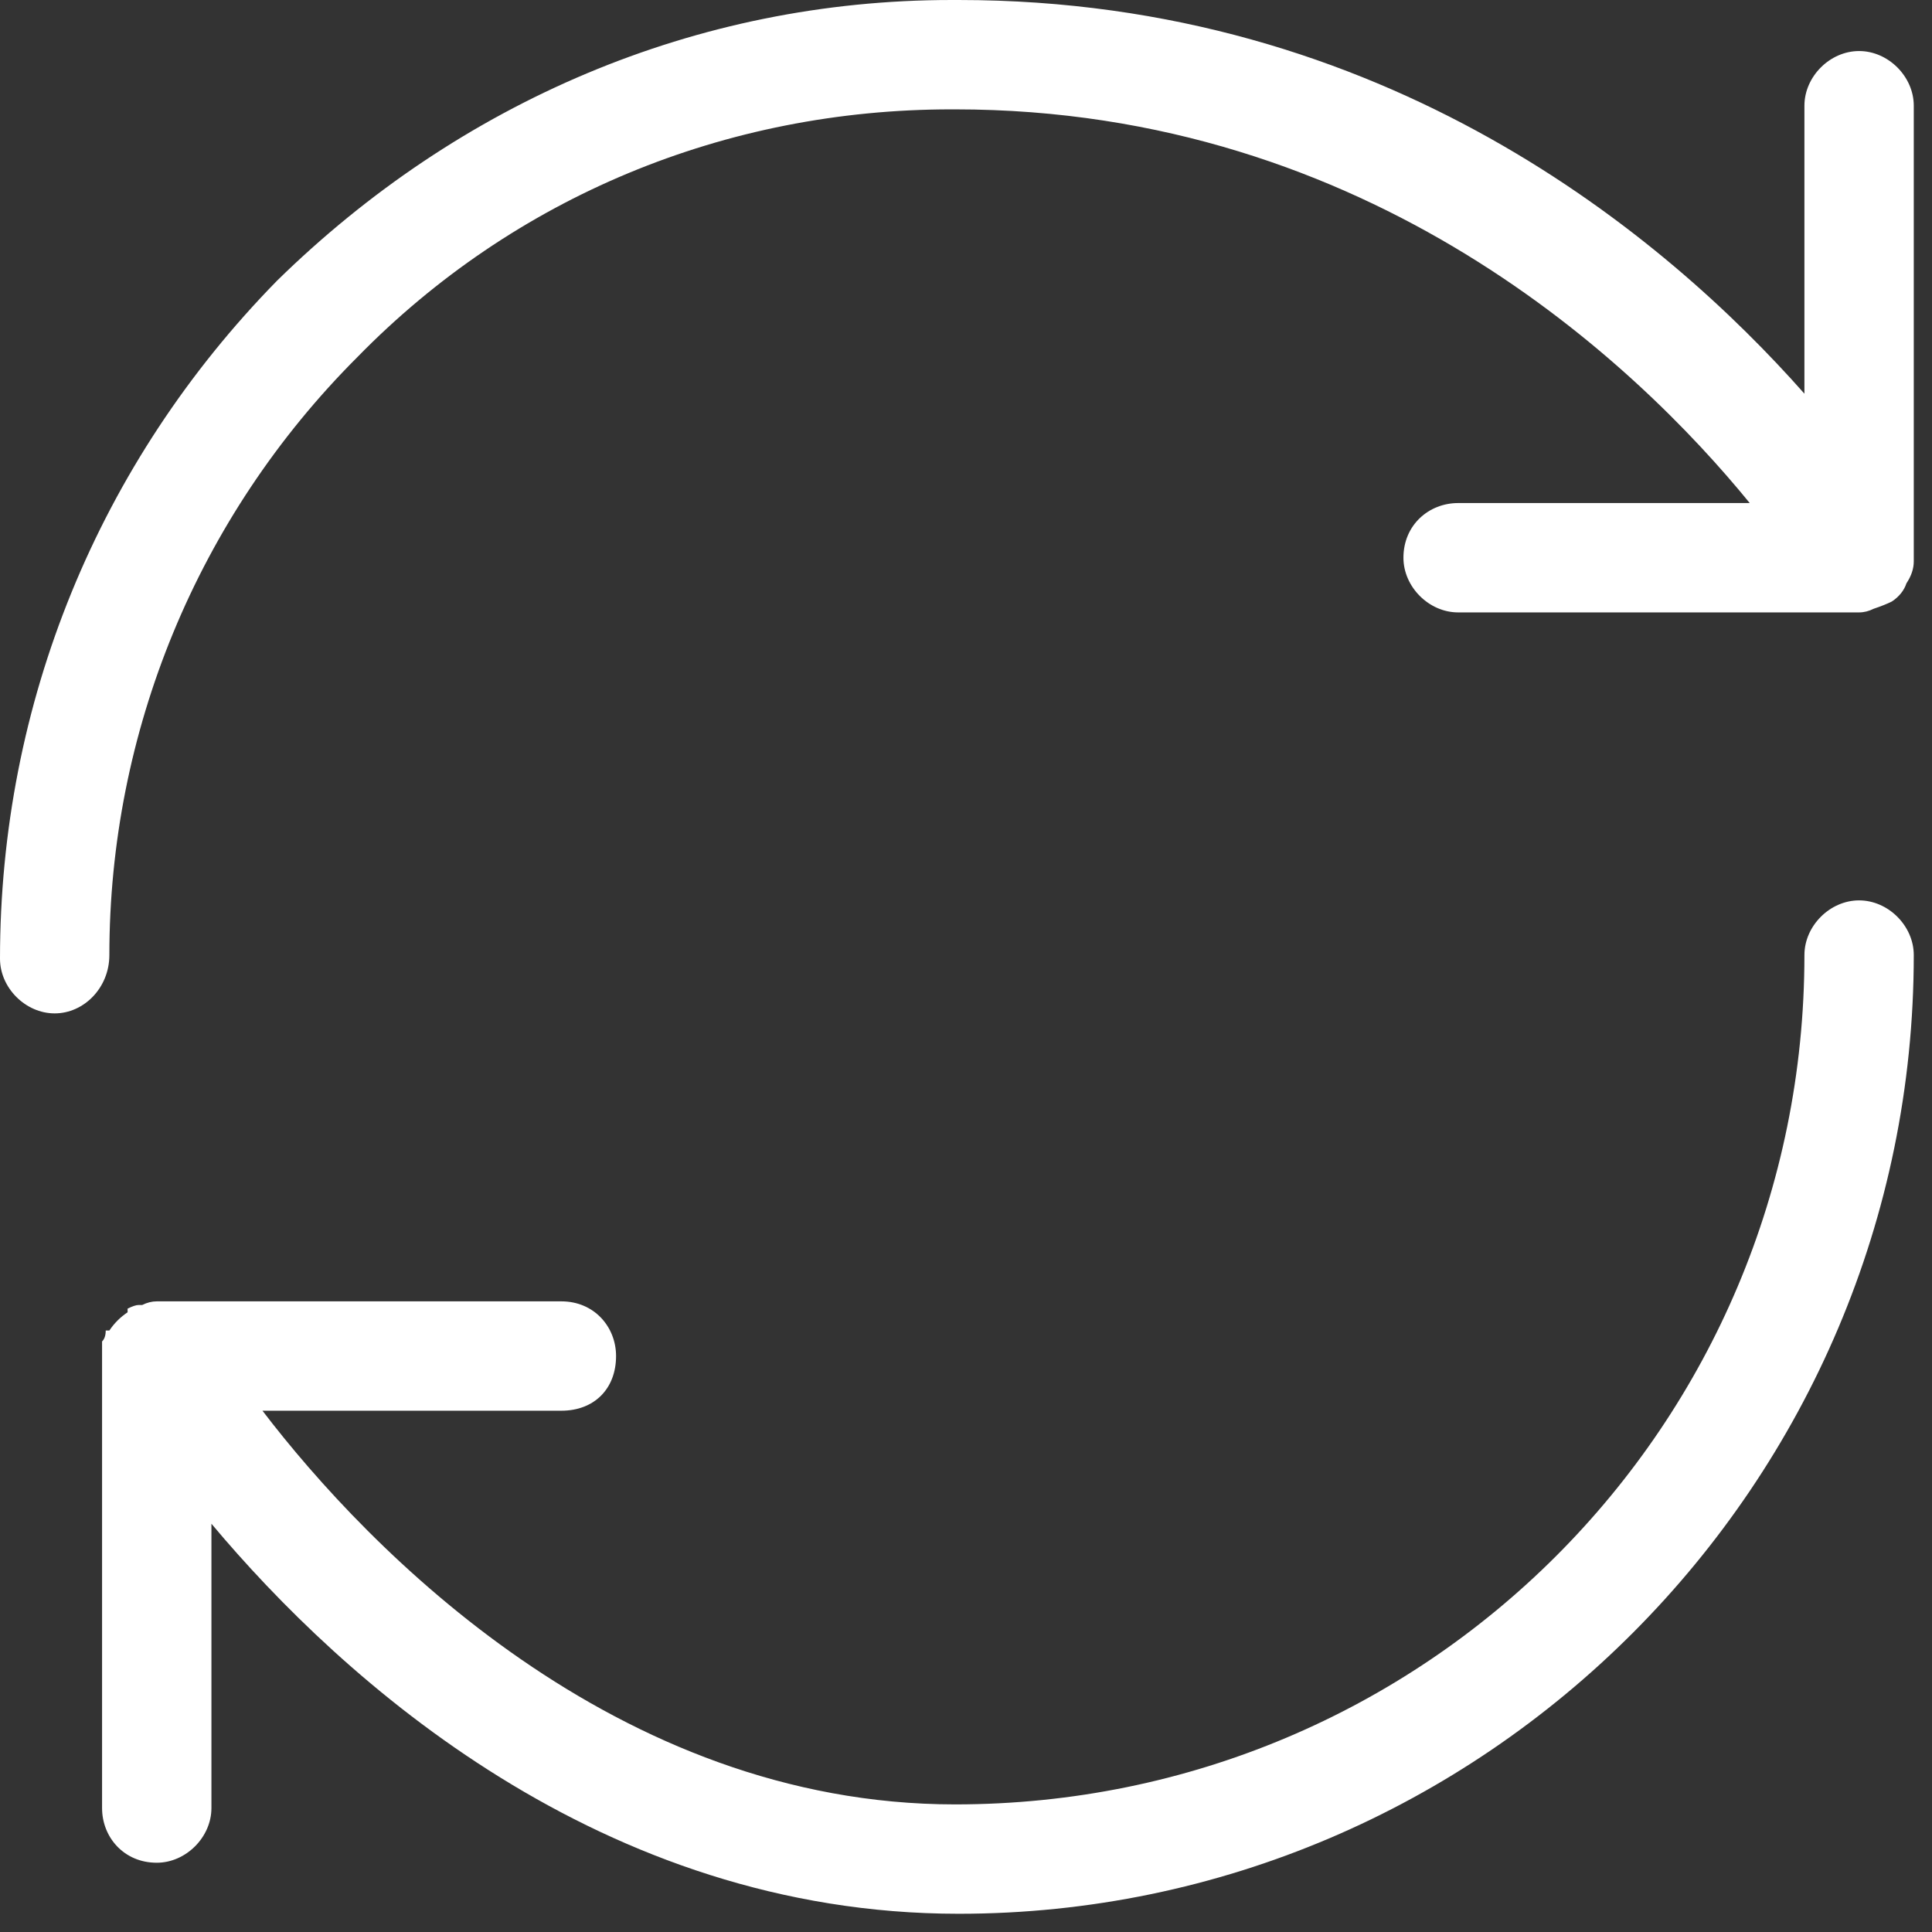
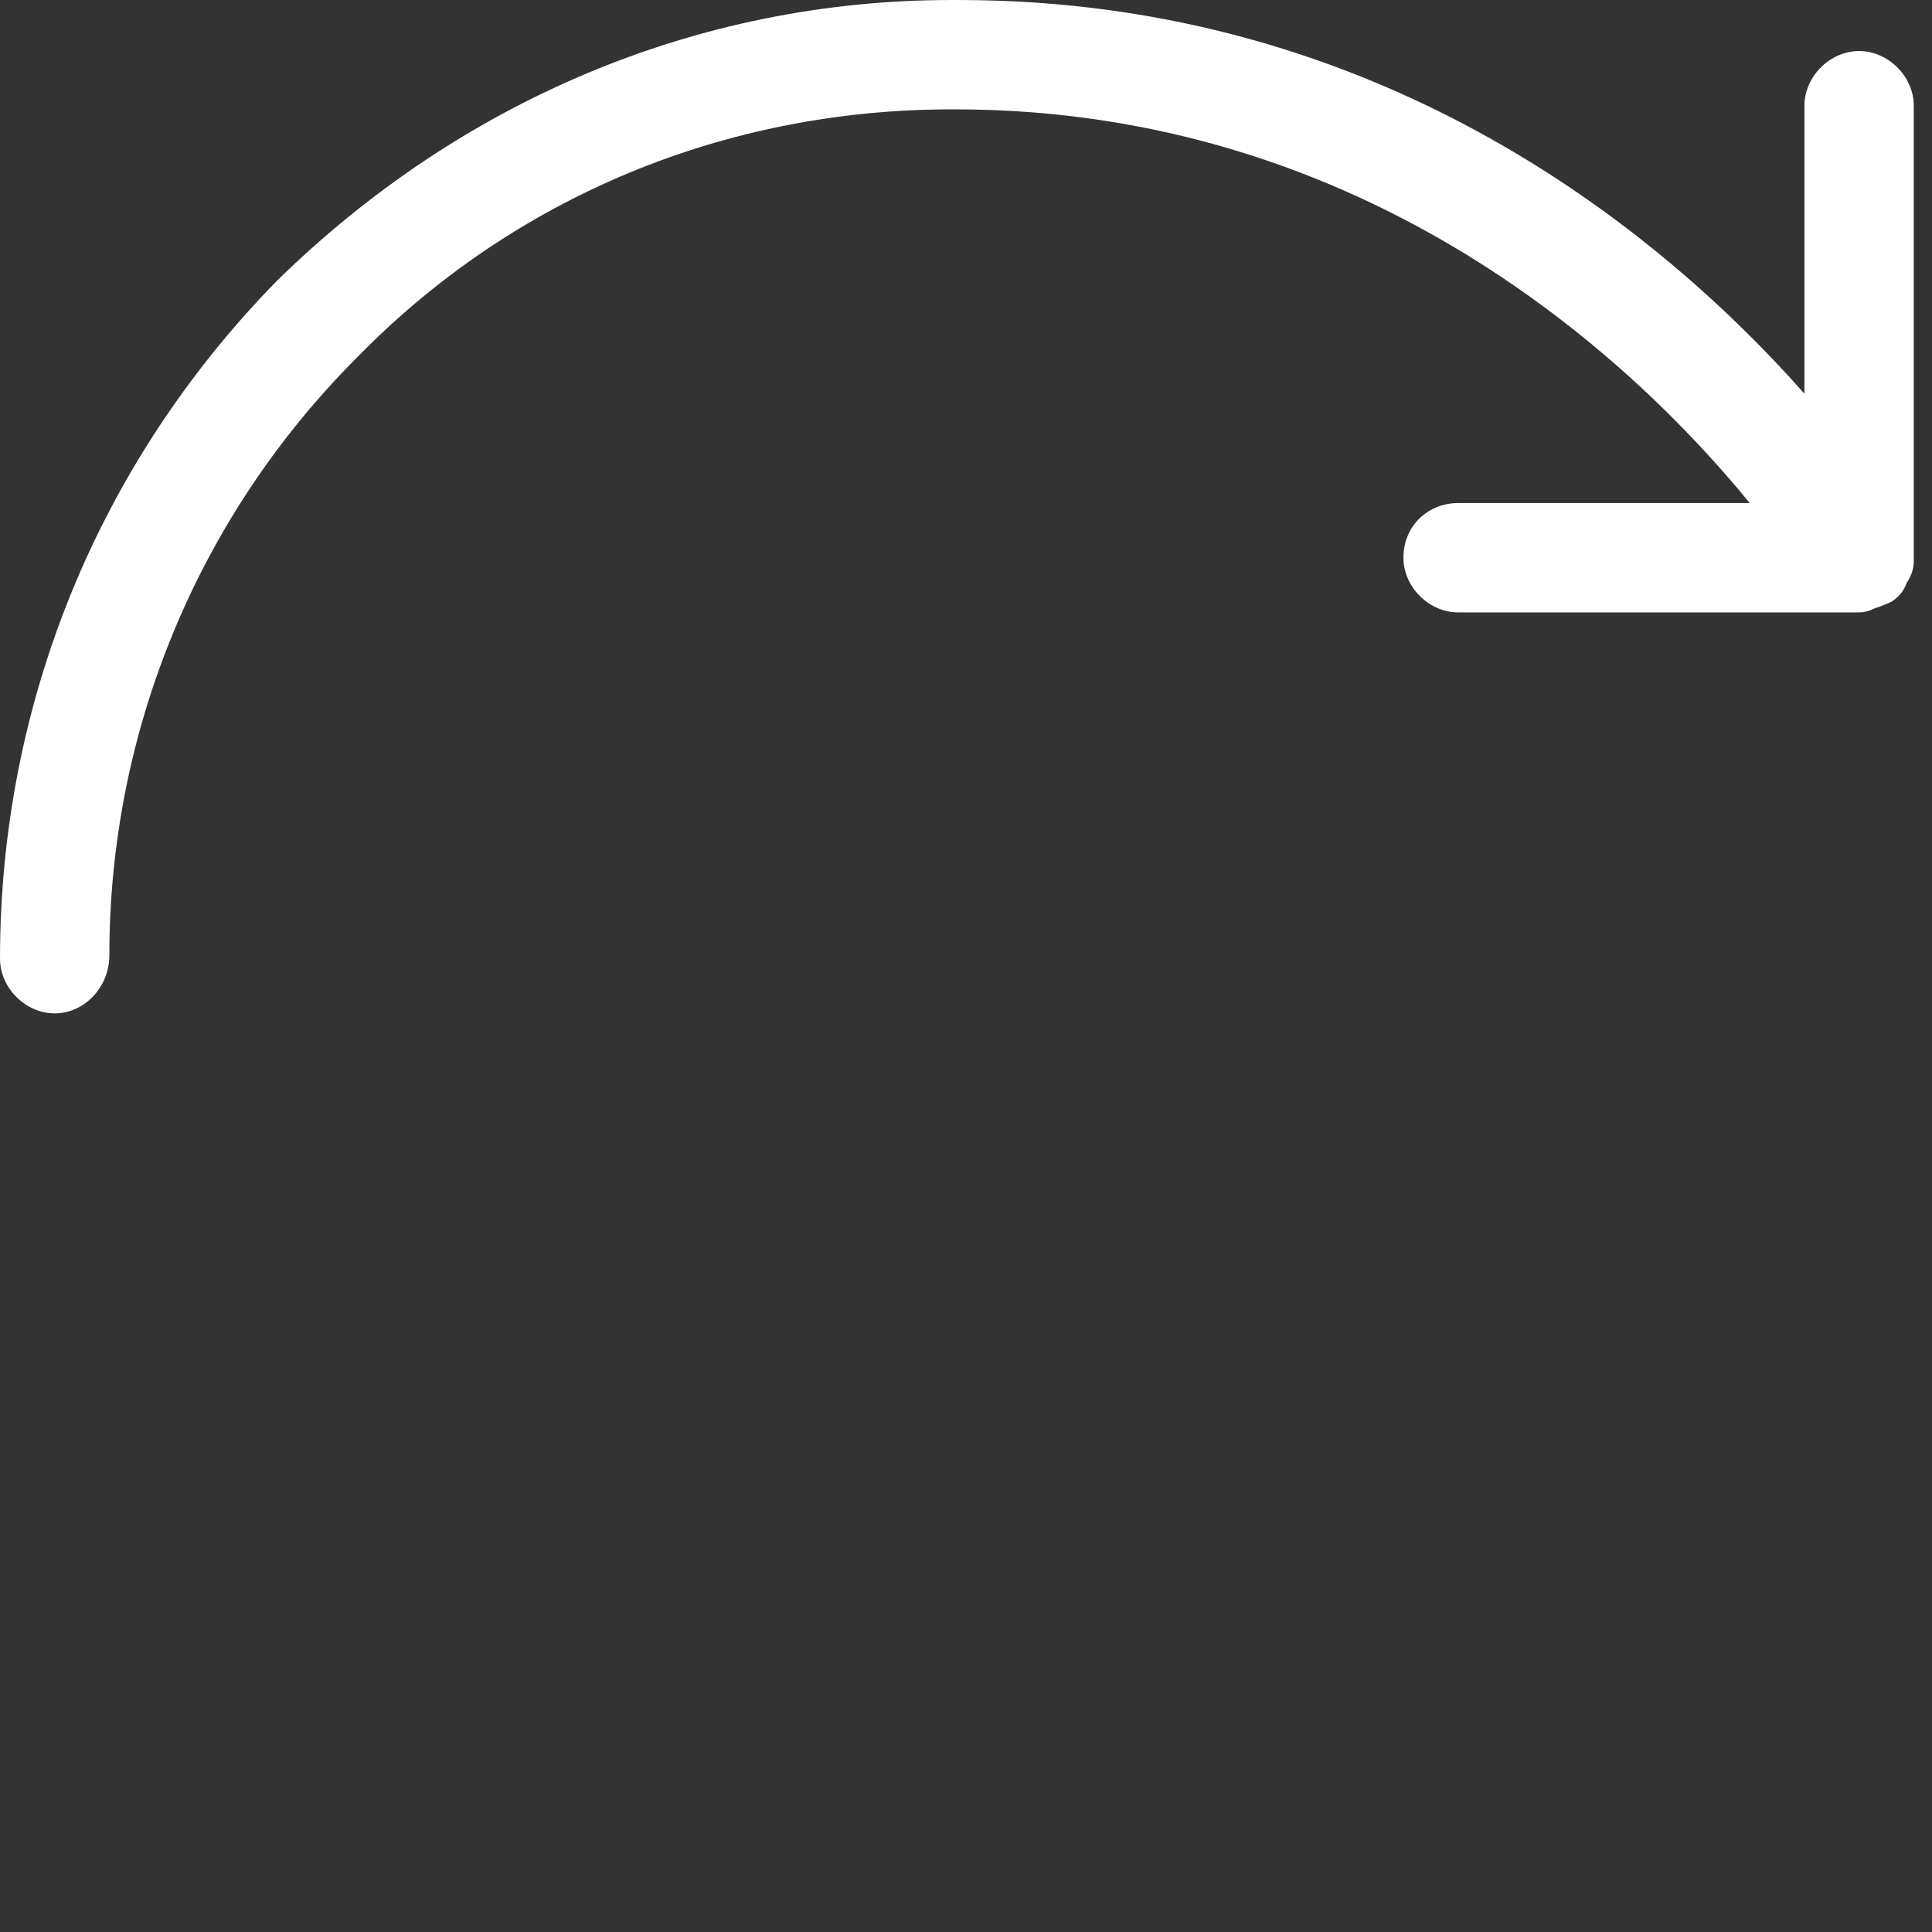
<svg xmlns="http://www.w3.org/2000/svg" version="1.2" viewBox="0 0 53 53" width="53" height="53">
  <rect x="0" y="0" width="53" height="53" fill="#333333" stroke="none" />
  <title>Leistungsseite-Remarketing-svg</title>
  <style>
		.s0 { fill: #ffffff } 
	</style>
-   <path id="Layer" class="s0" d="m51 24.7c0.8 0 1.5 0.7 1.5 1.5 0 14.5-11.8 26.3-26.2 26.3-9.8 0-16.9-6.4-20.5-10.7v7.8c0 0.8-0.7 1.5-1.5 1.5-0.9 0-1.5-0.7-1.5-1.5v-12.4q0-0.2 0-0.3 0 0 0-0.1 0.1-0.1 0.1-0.3 0 0 0 0 0.1 0 0.1 0 0.2-0.3 0.5-0.5 0-0.1 0-0.1 0.2-0.1 0.3-0.1 0 0 0.1 0 0.2-0.1 0.4-0.1 0 0 0 0h11.1c0.9 0 1.5 0.7 1.5 1.5 0 0.9-0.6 1.5-1.5 1.5h-8.2c2.9 3.8 9.7 10.8 19 10.8 12.9 0 23.3-10.4 23.3-23.3 0-0.8 0.7-1.5 1.5-1.5z" />
  <path id="Layer" class="s0" d="m52.5 2.9v12.3q0 0.1 0 0.2 0 0.3-0.2 0.6-0.1 0.3-0.4 0.5-0.2 0.1-0.5 0.2-0.2 0.1-0.4 0.1h-11c-0.8 0-1.5-0.7-1.5-1.5 0-0.9 0.7-1.5 1.5-1.5h8c-3.1-3.8-10.4-10.8-21.8-10.8h-0.1c-6.2 0-12 2.4-16.3 6.8-4.4 4.4-6.8 10.3-6.8 16.4 0 0.9-0.7 1.6-1.5 1.6-0.8 0-1.5-0.7-1.5-1.5 0-7 2.7-13.6 7.6-18.6 5-4.9 11.5-7.7 18.5-7.7h0.2c11.7 0 19.4 6.5 23.2 10.8v-7.9c0-0.8 0.7-1.5 1.5-1.5 0.8 0 1.5 0.7 1.5 1.5z" />
</svg>